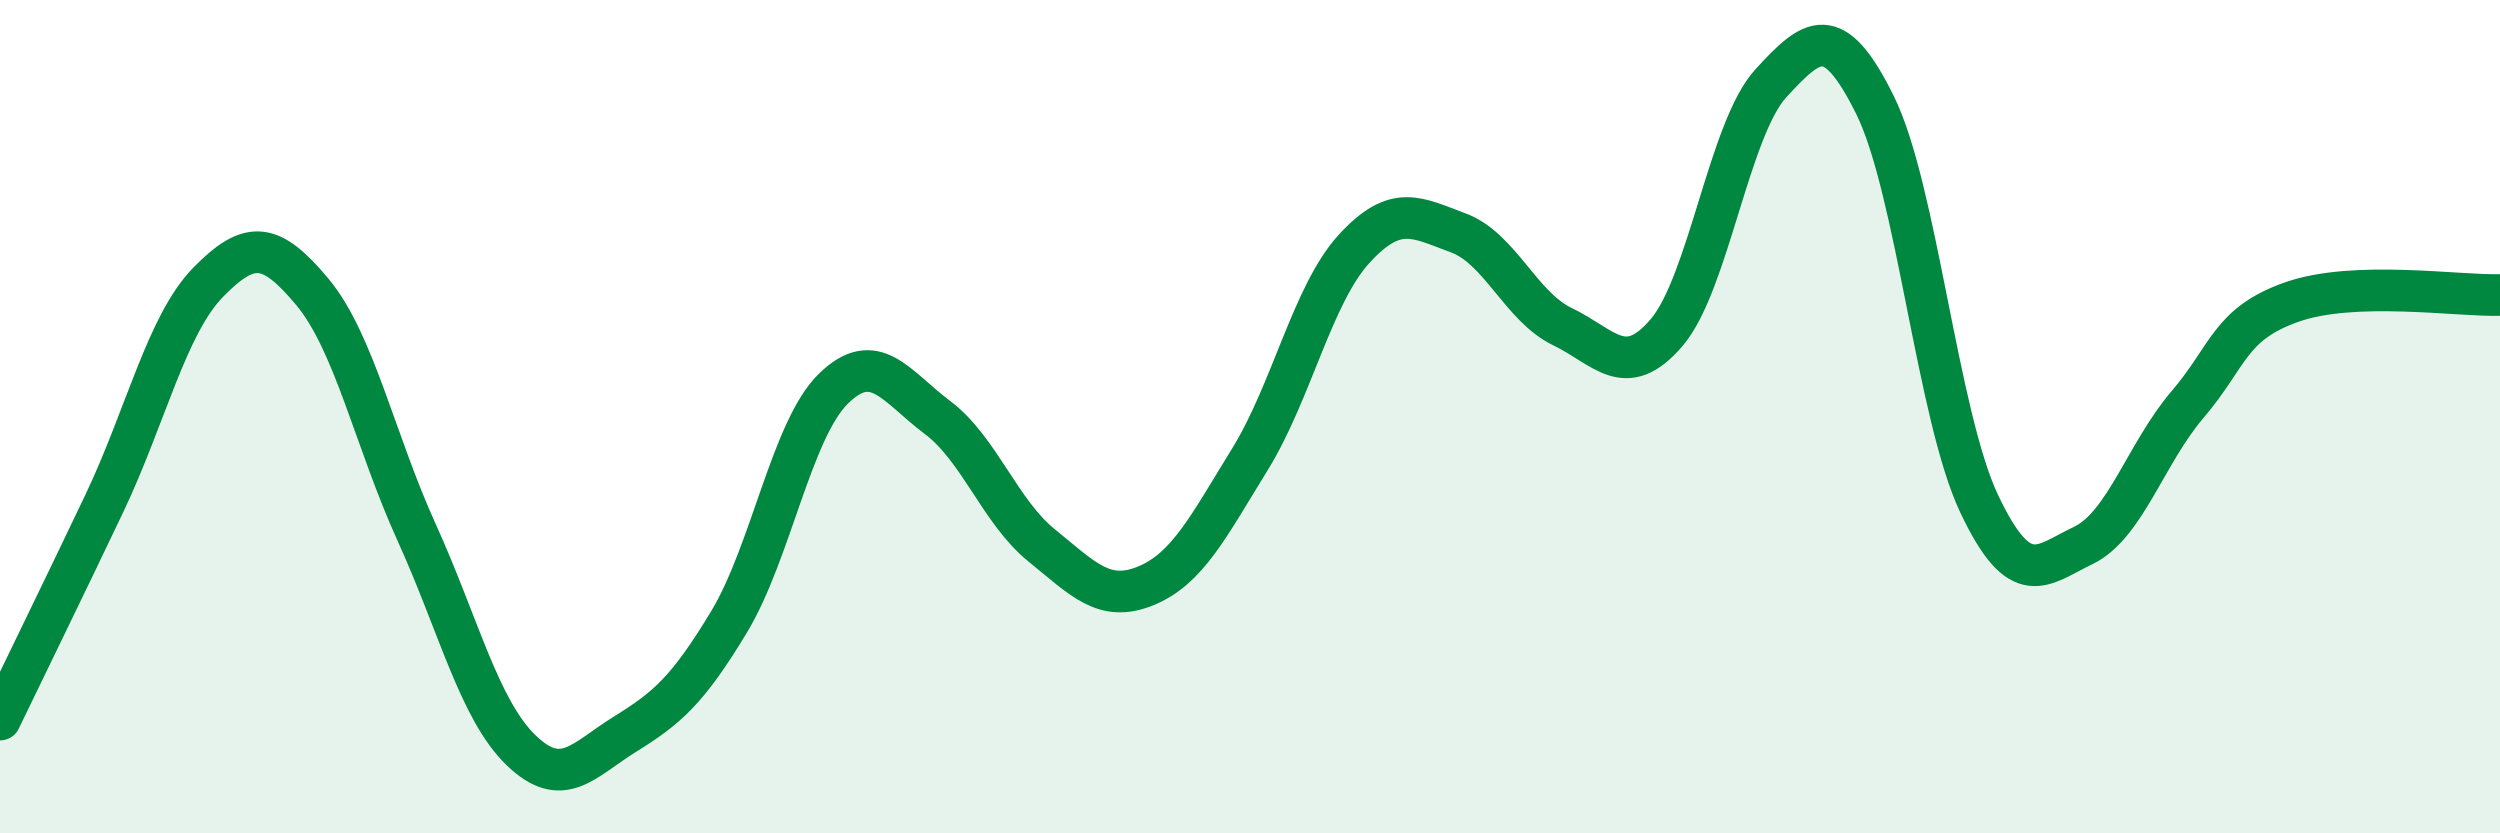
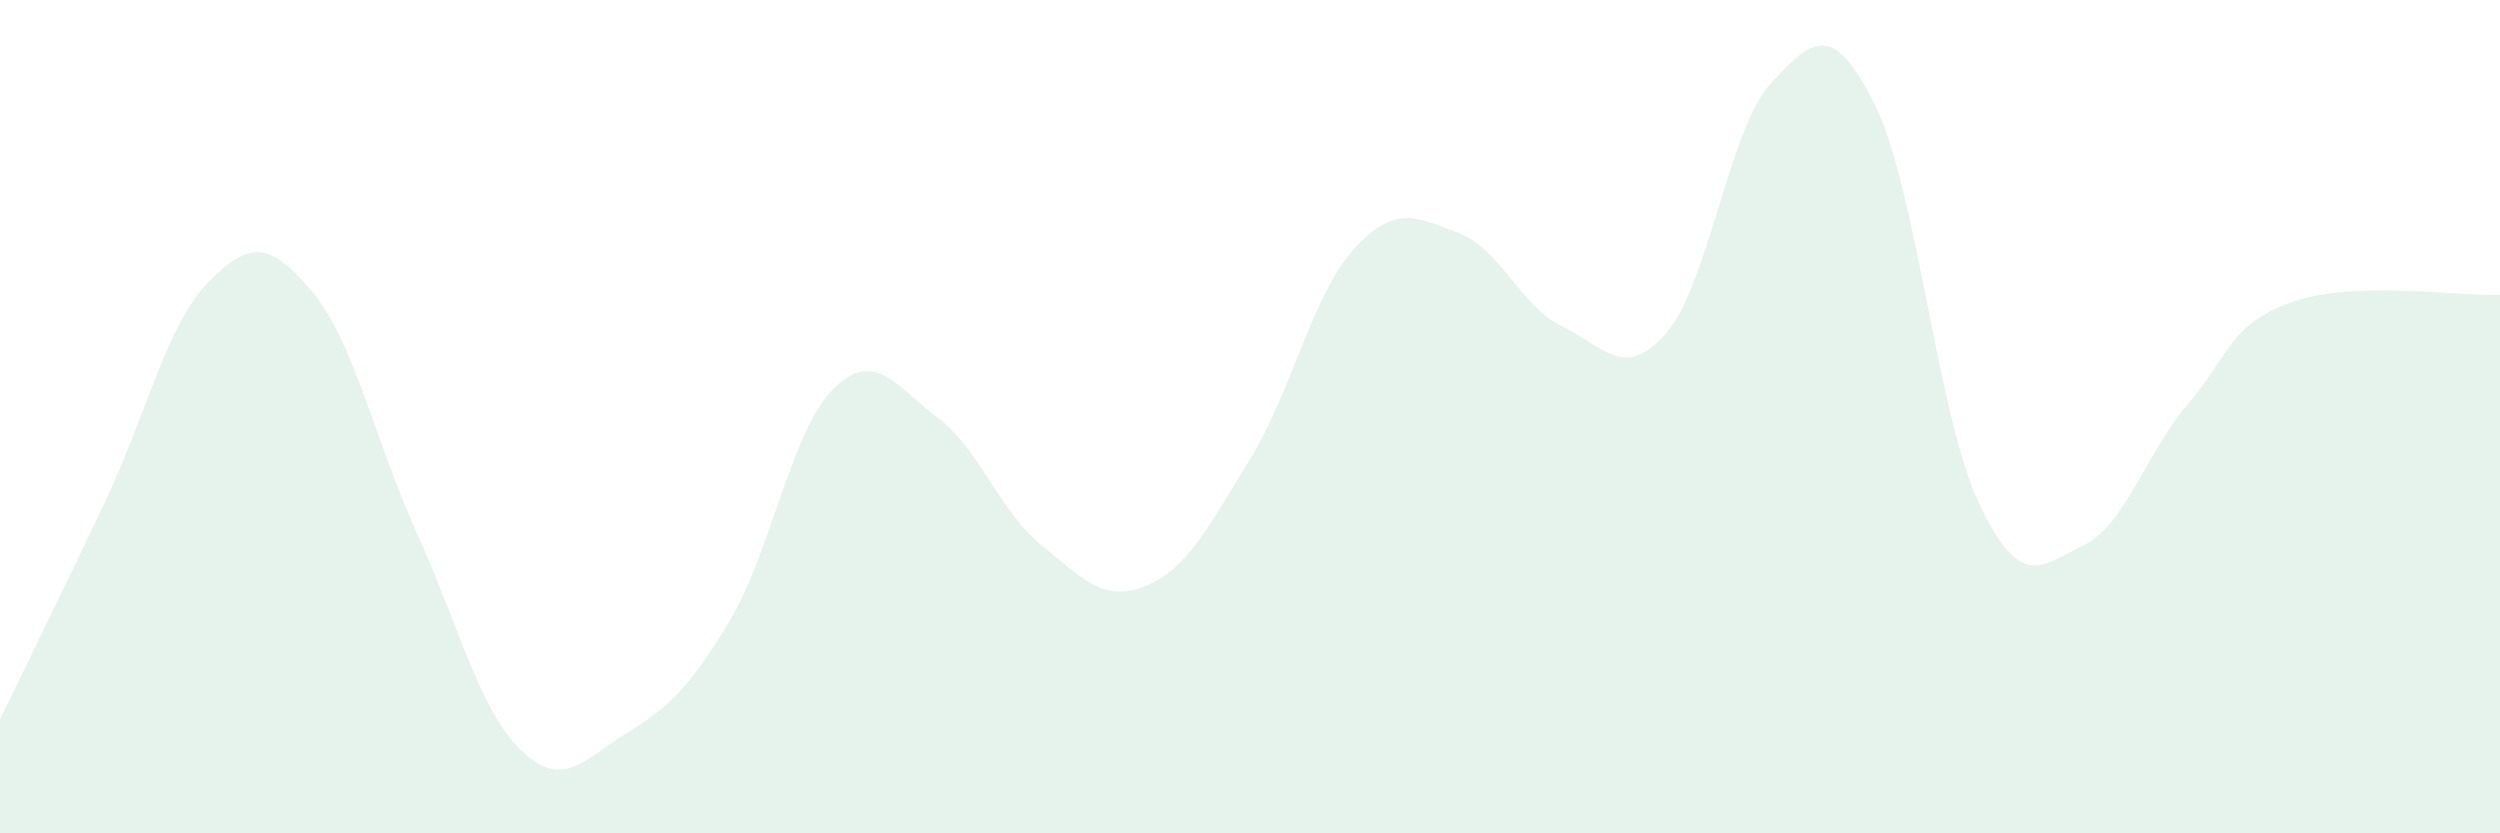
<svg xmlns="http://www.w3.org/2000/svg" width="60" height="20" viewBox="0 0 60 20">
  <path d="M 0,17.27 C 0.5,16.23 1.5,14.19 2.5,12.09 C 3.5,9.99 4,7.79 5,6.77 C 6,5.75 6.5,5.81 7.5,7.01 C 8.5,8.21 9,10.58 10,12.78 C 11,14.98 11.5,17.03 12.5,18 C 13.5,18.97 14,18.24 15,17.62 C 16,17 16.5,16.58 17.5,14.92 C 18.5,13.26 19,10.31 20,9.33 C 21,8.35 21.5,9.27 22.5,10.02 C 23.5,10.77 24,12.28 25,13.09 C 26,13.9 26.5,14.47 27.5,14.06 C 28.5,13.65 29,12.64 30,11.02 C 31,9.4 31.5,7.06 32.5,5.97 C 33.5,4.88 34,5.22 35,5.59 C 36,5.96 36.5,7.36 37.5,7.84 C 38.5,8.32 39,9.15 40,7.98 C 41,6.81 41.5,3.09 42.5,2 C 43.5,0.91 44,0.5 45,2.52 C 46,4.54 46.5,9.98 47.5,12.09 C 48.5,14.2 49,13.57 50,13.09 C 51,12.61 51.5,10.88 52.5,9.71 C 53.5,8.54 53.5,7.78 55,7.25 C 56.5,6.72 59,7.11 60,7.08L60 20L0 20Z" fill="#008740" opacity="0.1" stroke-linecap="round" stroke-linejoin="round" />
-   <path d="M 0,17.27 C 0.5,16.23 1.5,14.19 2.5,12.09 C 3.5,9.99 4,7.79 5,6.77 C 6,5.75 6.5,5.81 7.5,7.01 C 8.5,8.21 9,10.58 10,12.78 C 11,14.98 11.5,17.03 12.5,18 C 13.5,18.97 14,18.24 15,17.62 C 16,17 16.5,16.58 17.5,14.92 C 18.5,13.26 19,10.31 20,9.33 C 21,8.35 21.5,9.27 22.5,10.02 C 23.5,10.77 24,12.28 25,13.09 C 26,13.9 26.5,14.47 27.5,14.06 C 28.5,13.65 29,12.64 30,11.02 C 31,9.4 31.5,7.06 32.5,5.97 C 33.5,4.88 34,5.22 35,5.59 C 36,5.96 36.5,7.36 37.5,7.84 C 38.5,8.32 39,9.15 40,7.98 C 41,6.81 41.5,3.09 42.5,2 C 43.5,0.91 44,0.5 45,2.52 C 46,4.54 46.5,9.98 47.5,12.09 C 48.5,14.2 49,13.57 50,13.09 C 51,12.61 51.5,10.88 52.5,9.71 C 53.5,8.54 53.5,7.78 55,7.25 C 56.5,6.72 59,7.11 60,7.08" stroke="#008740" stroke-width="1" fill="none" stroke-linecap="round" stroke-linejoin="round" />
</svg>